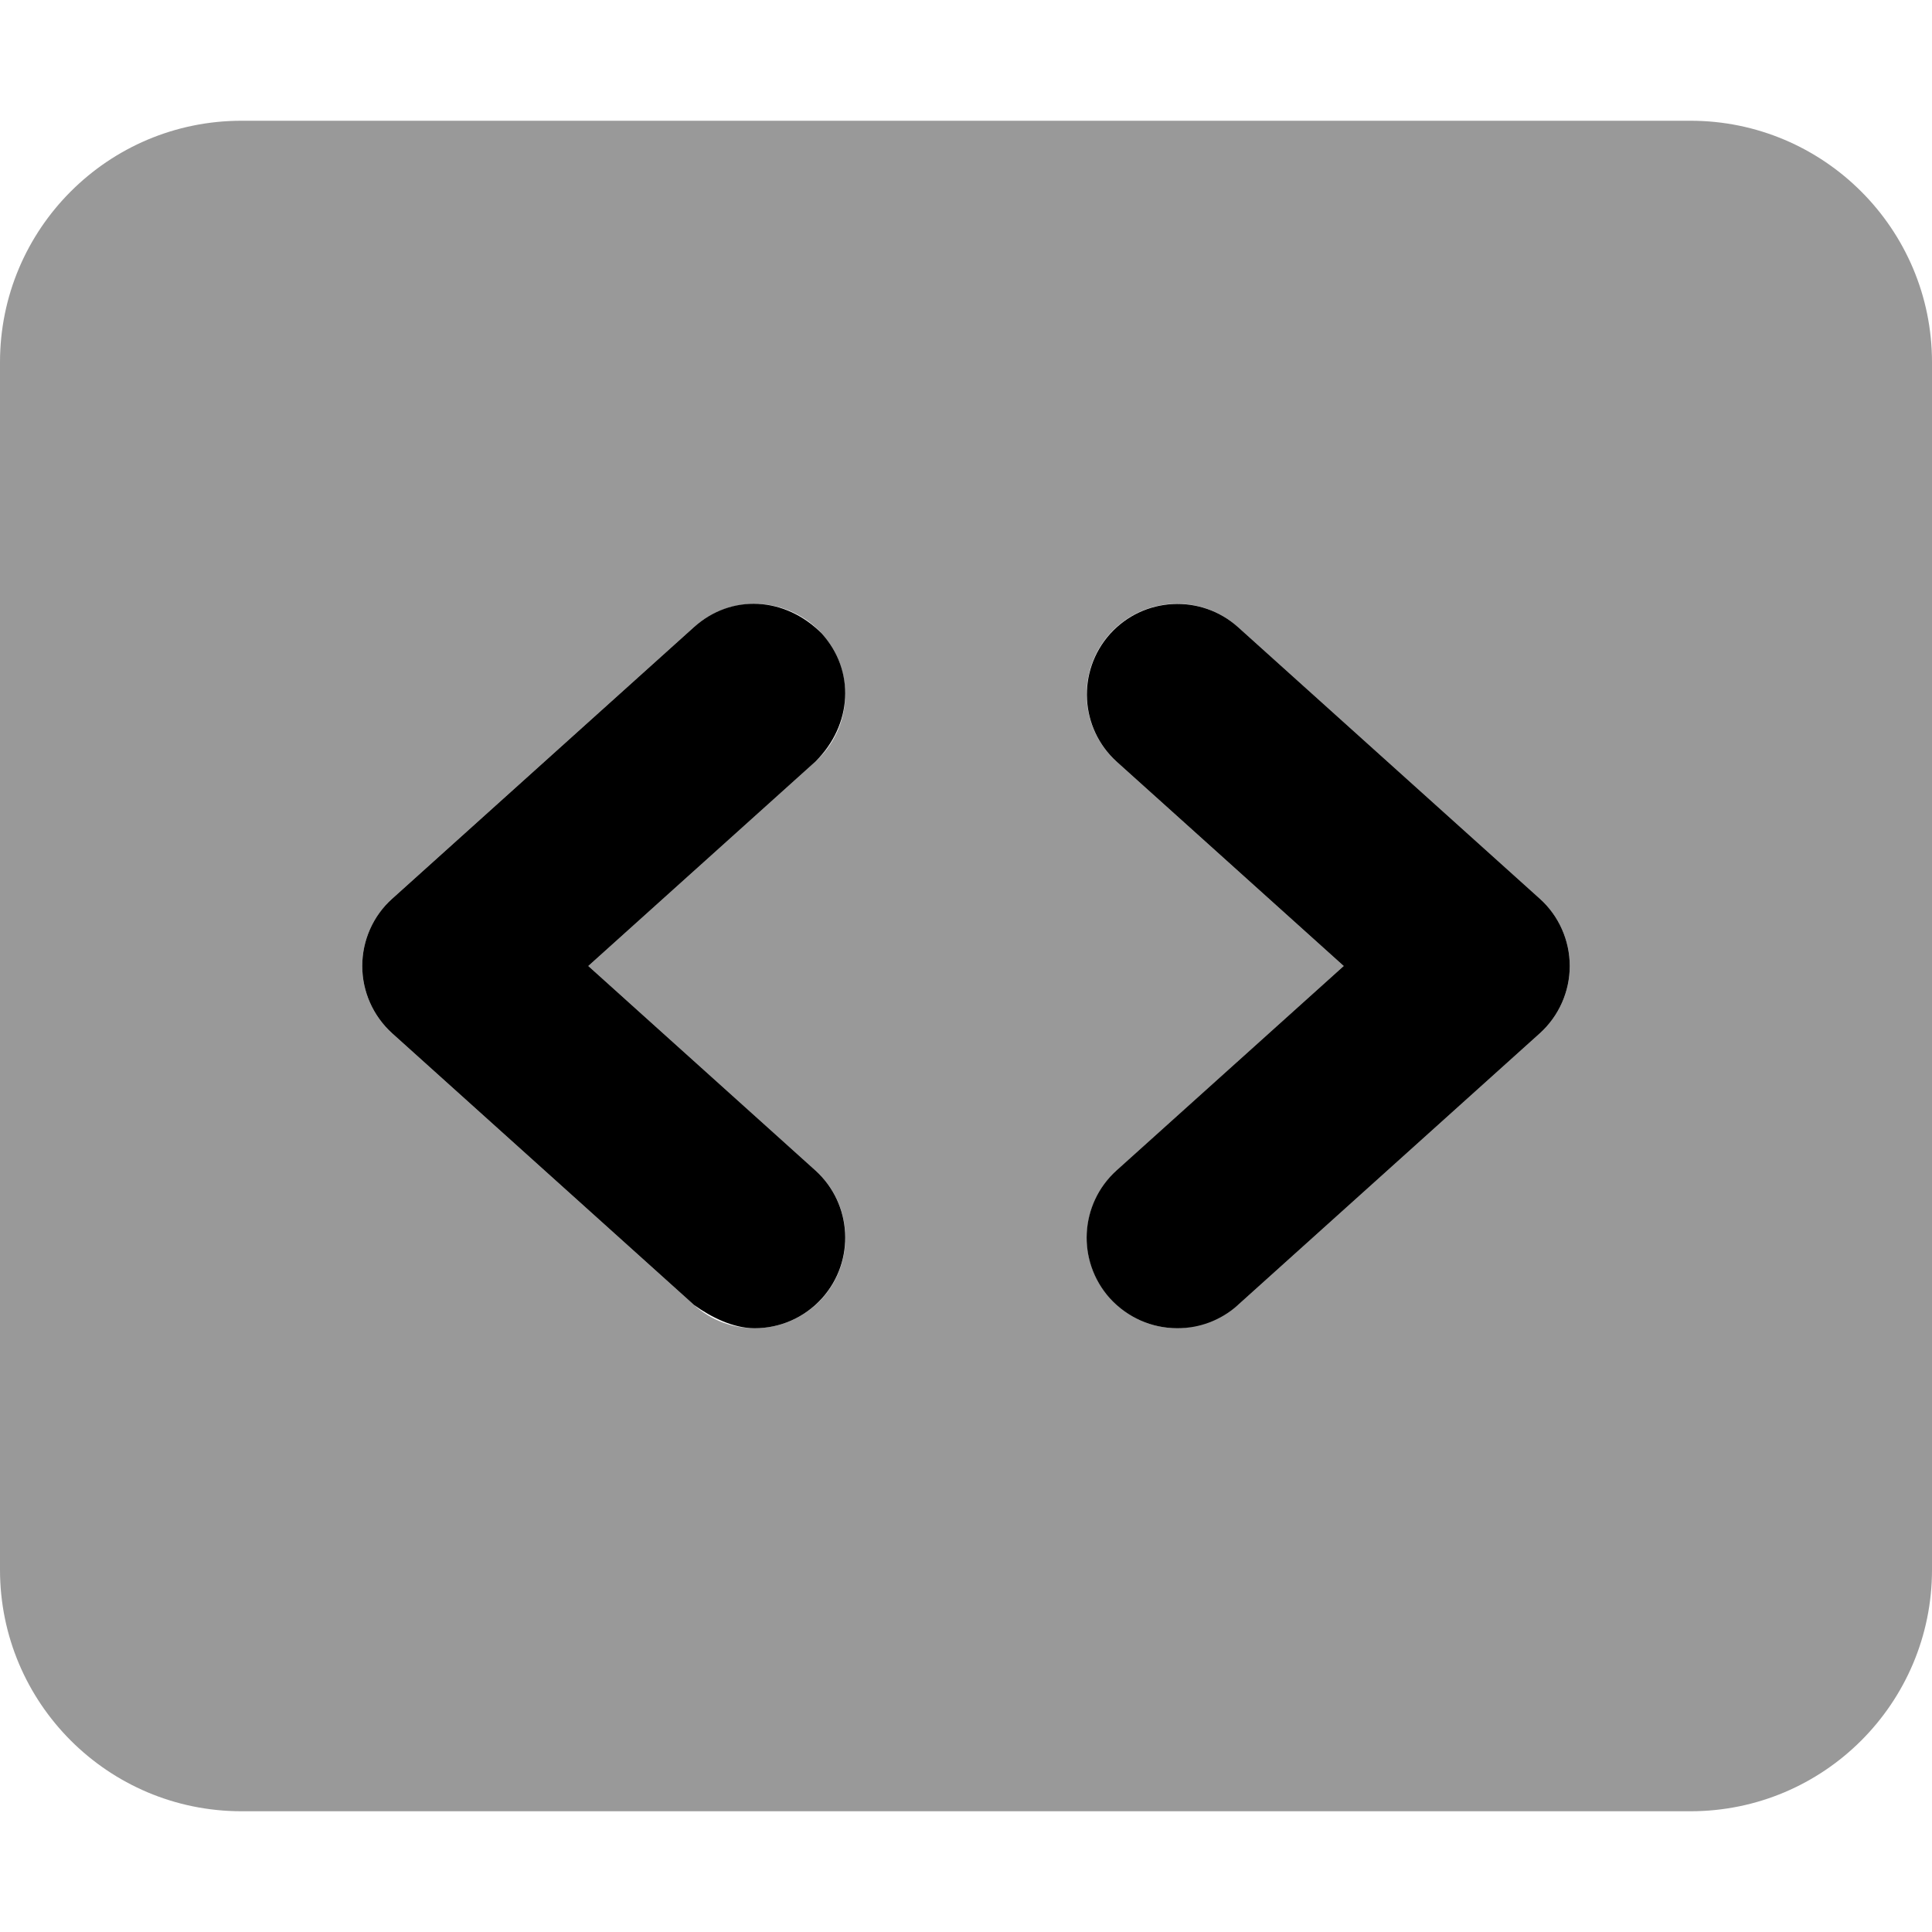
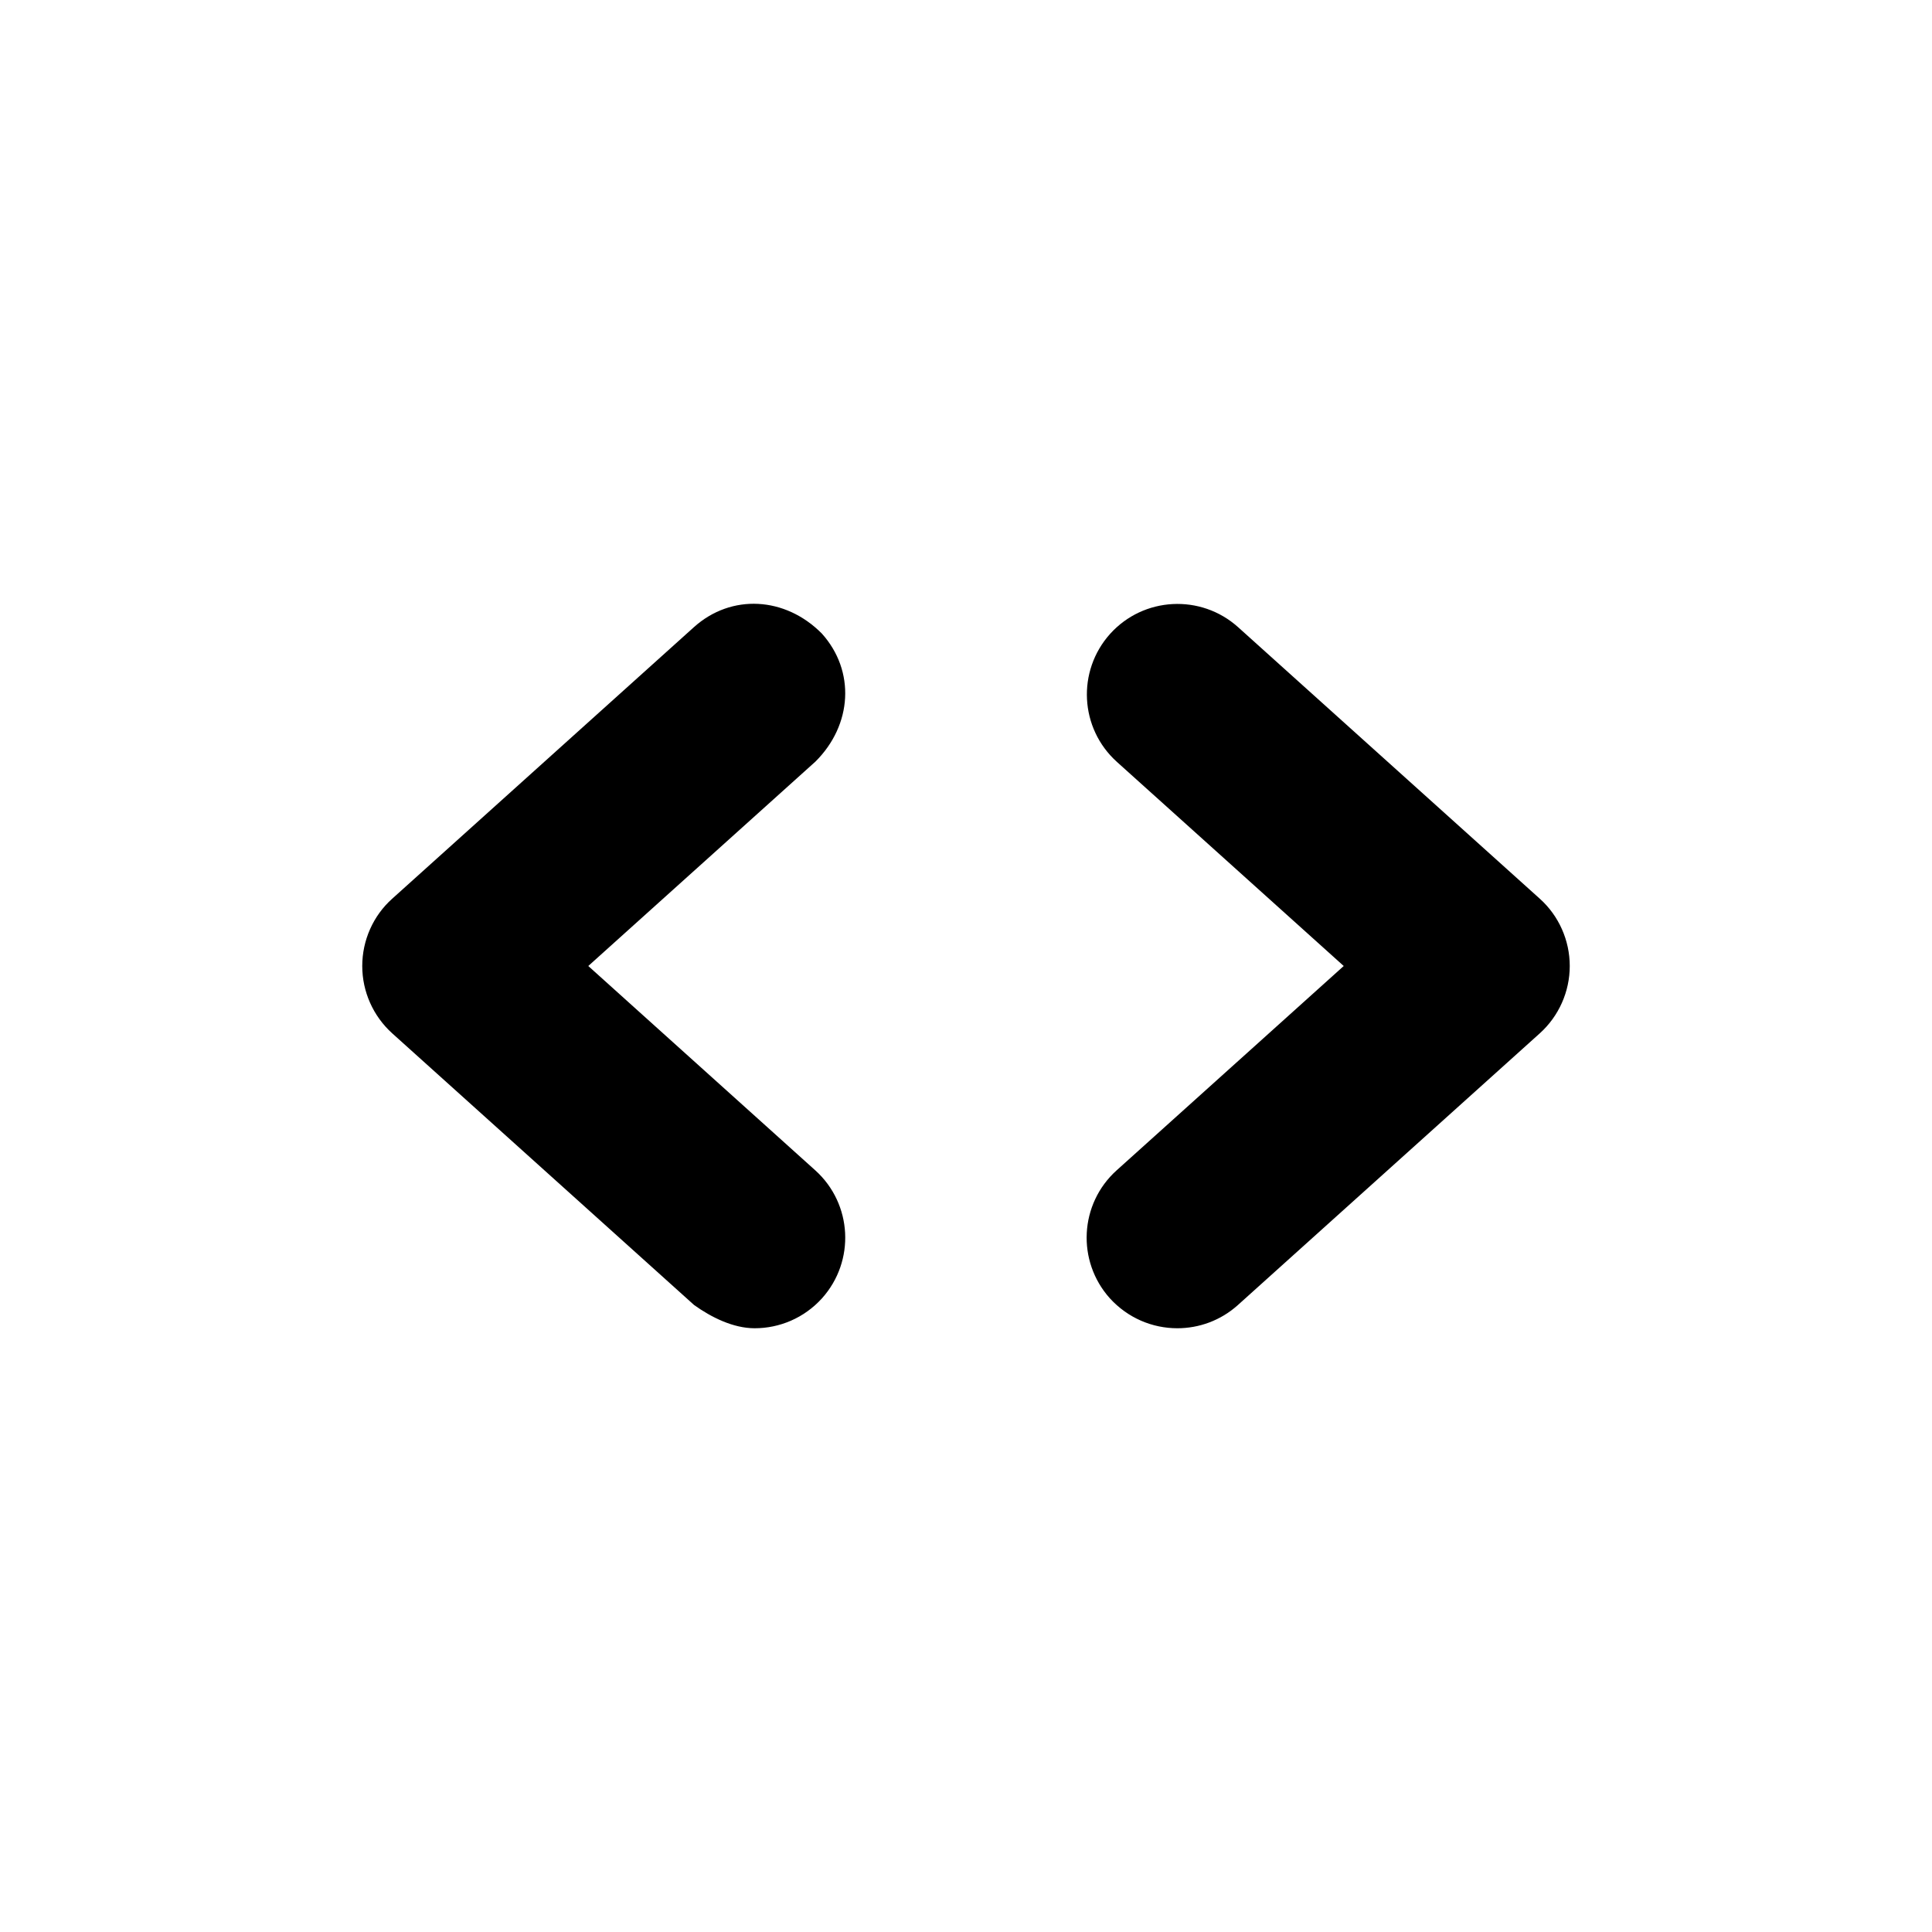
<svg xmlns="http://www.w3.org/2000/svg" viewBox="0 0 512 512">
  <defs>
    <style>.fa-secondary{opacity:.4}</style>
  </defs>
  <path class="fa-primary" d="M217.8 167.9C208.1 158.1 193.8 157.3 183.9 166.2l-80 72C98.89 242.7 96 249.2 96 256s2.891 13.28 7.938 17.84l80 72C188.5 349.1 194.3 352 200 352c6.562 0 13.09-2.688 17.84-7.938c8.859-9.875 8.062-25.03-1.781-33.91L155.9 256l60.19-54.16C225.9 192.1 226.7 177.8 217.8 167.9zM408.1 238.2l-80-72c-9.859-8.844-25.03-8.062-33.91 1.781c-8.859 9.875-8.062 25.03 1.781 33.91L356.1 256l-60.19 54.16c-9.844 8.875-10.64 24.03-1.781 33.91C298.9 349.3 305.4 352 312 352c5.734 0 11.47-2.031 16.06-6.156l80-72C413.1 269.3 416 262.8 416 256S413.1 242.7 408.1 238.2z" />
-   <path class="fa-secondary" d="M448 32H64C28.65 32 0 60.66 0 96v320c0 35.34 28.65 64 64 64h384c35.35 0 64-28.66 64-64V96C512 60.66 483.3 32 448 32zM216.1 310.2c9.844 8.875 10.64 24.03 1.781 33.91C213.1 349.3 206.6 352 200 352c-5.734 0-11.47-2.031-16.06-6.156l-80-72C98.89 269.3 96 262.8 96 256s2.891-13.28 7.938-17.84l80-72c9.875-8.844 25.03-8.031 33.91 1.781c8.859 9.875 8.062 25.03-1.781 33.91L155.9 256L216.1 310.2zM408.1 273.8l-80 72C323.5 349.1 317.7 352 312 352c-6.562 0-13.09-2.688-17.84-7.938c-8.859-9.875-8.062-25.03 1.781-33.91L356.1 256l-60.19-54.16c-9.844-8.875-10.64-24.03-1.781-33.91c8.875-9.844 24.05-10.62 33.91-1.781l80 72C413.1 242.7 416 249.2 416 256S413.1 269.3 408.1 273.8z" />
</svg>